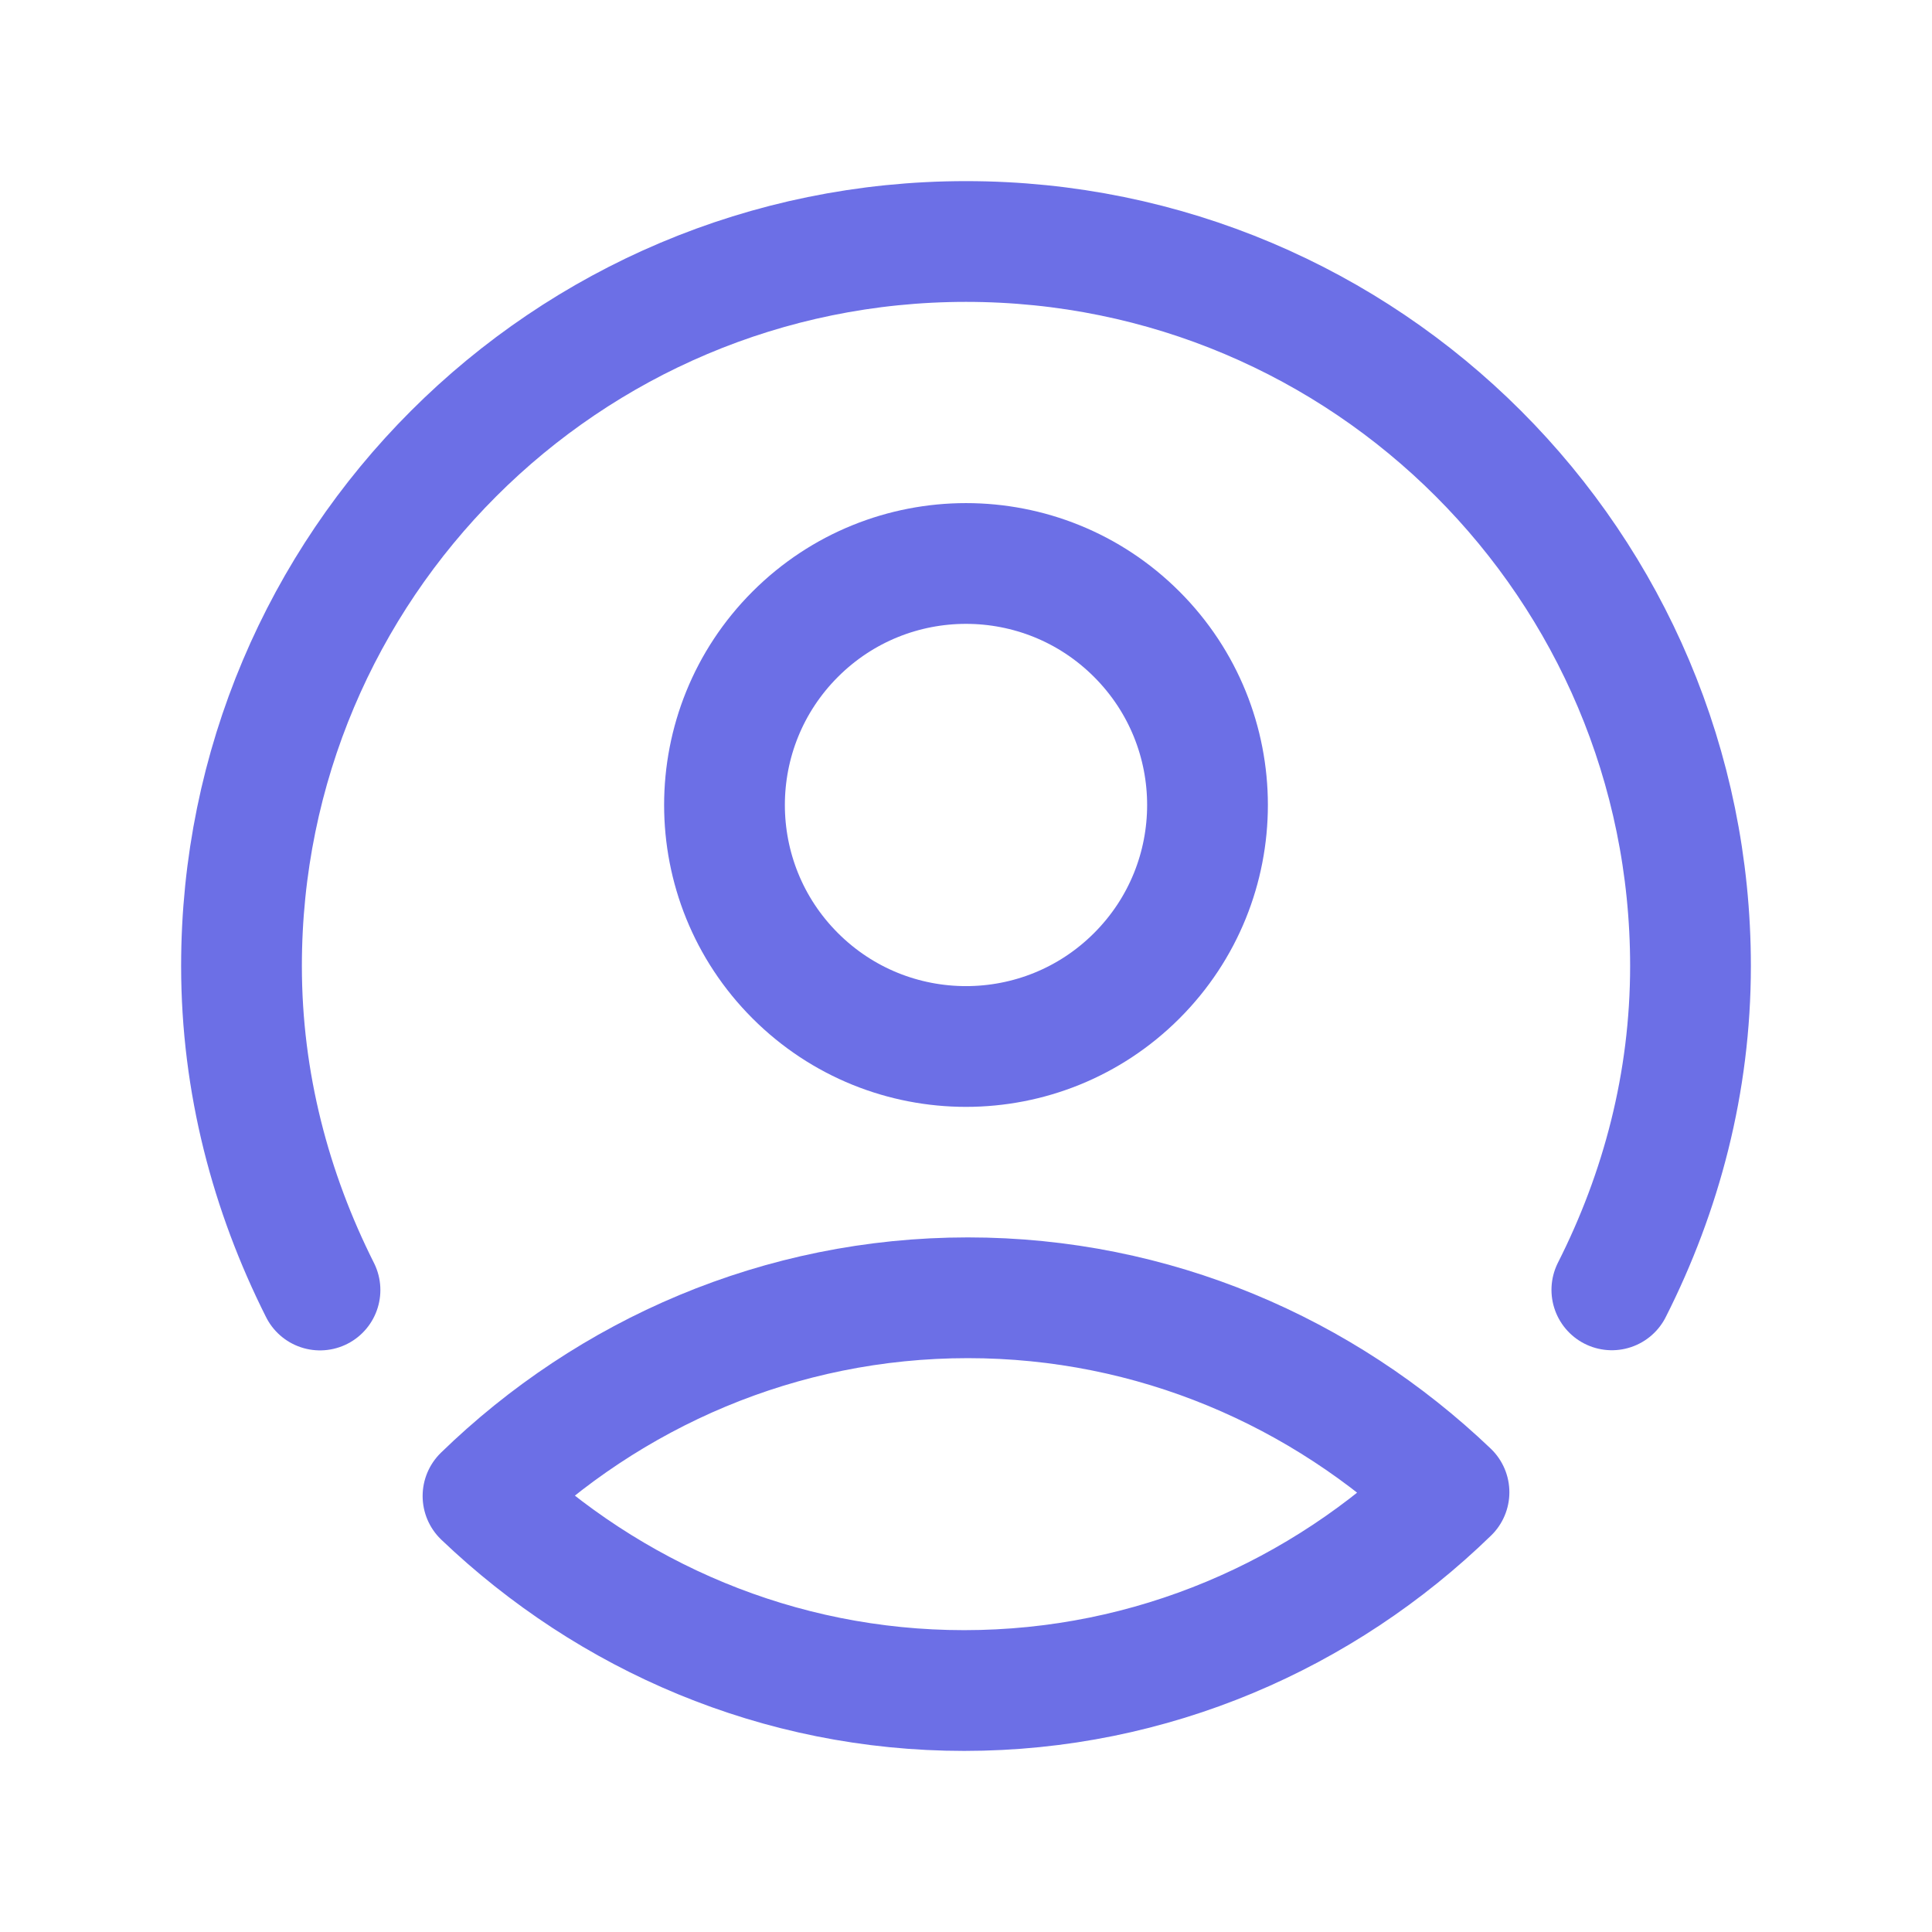
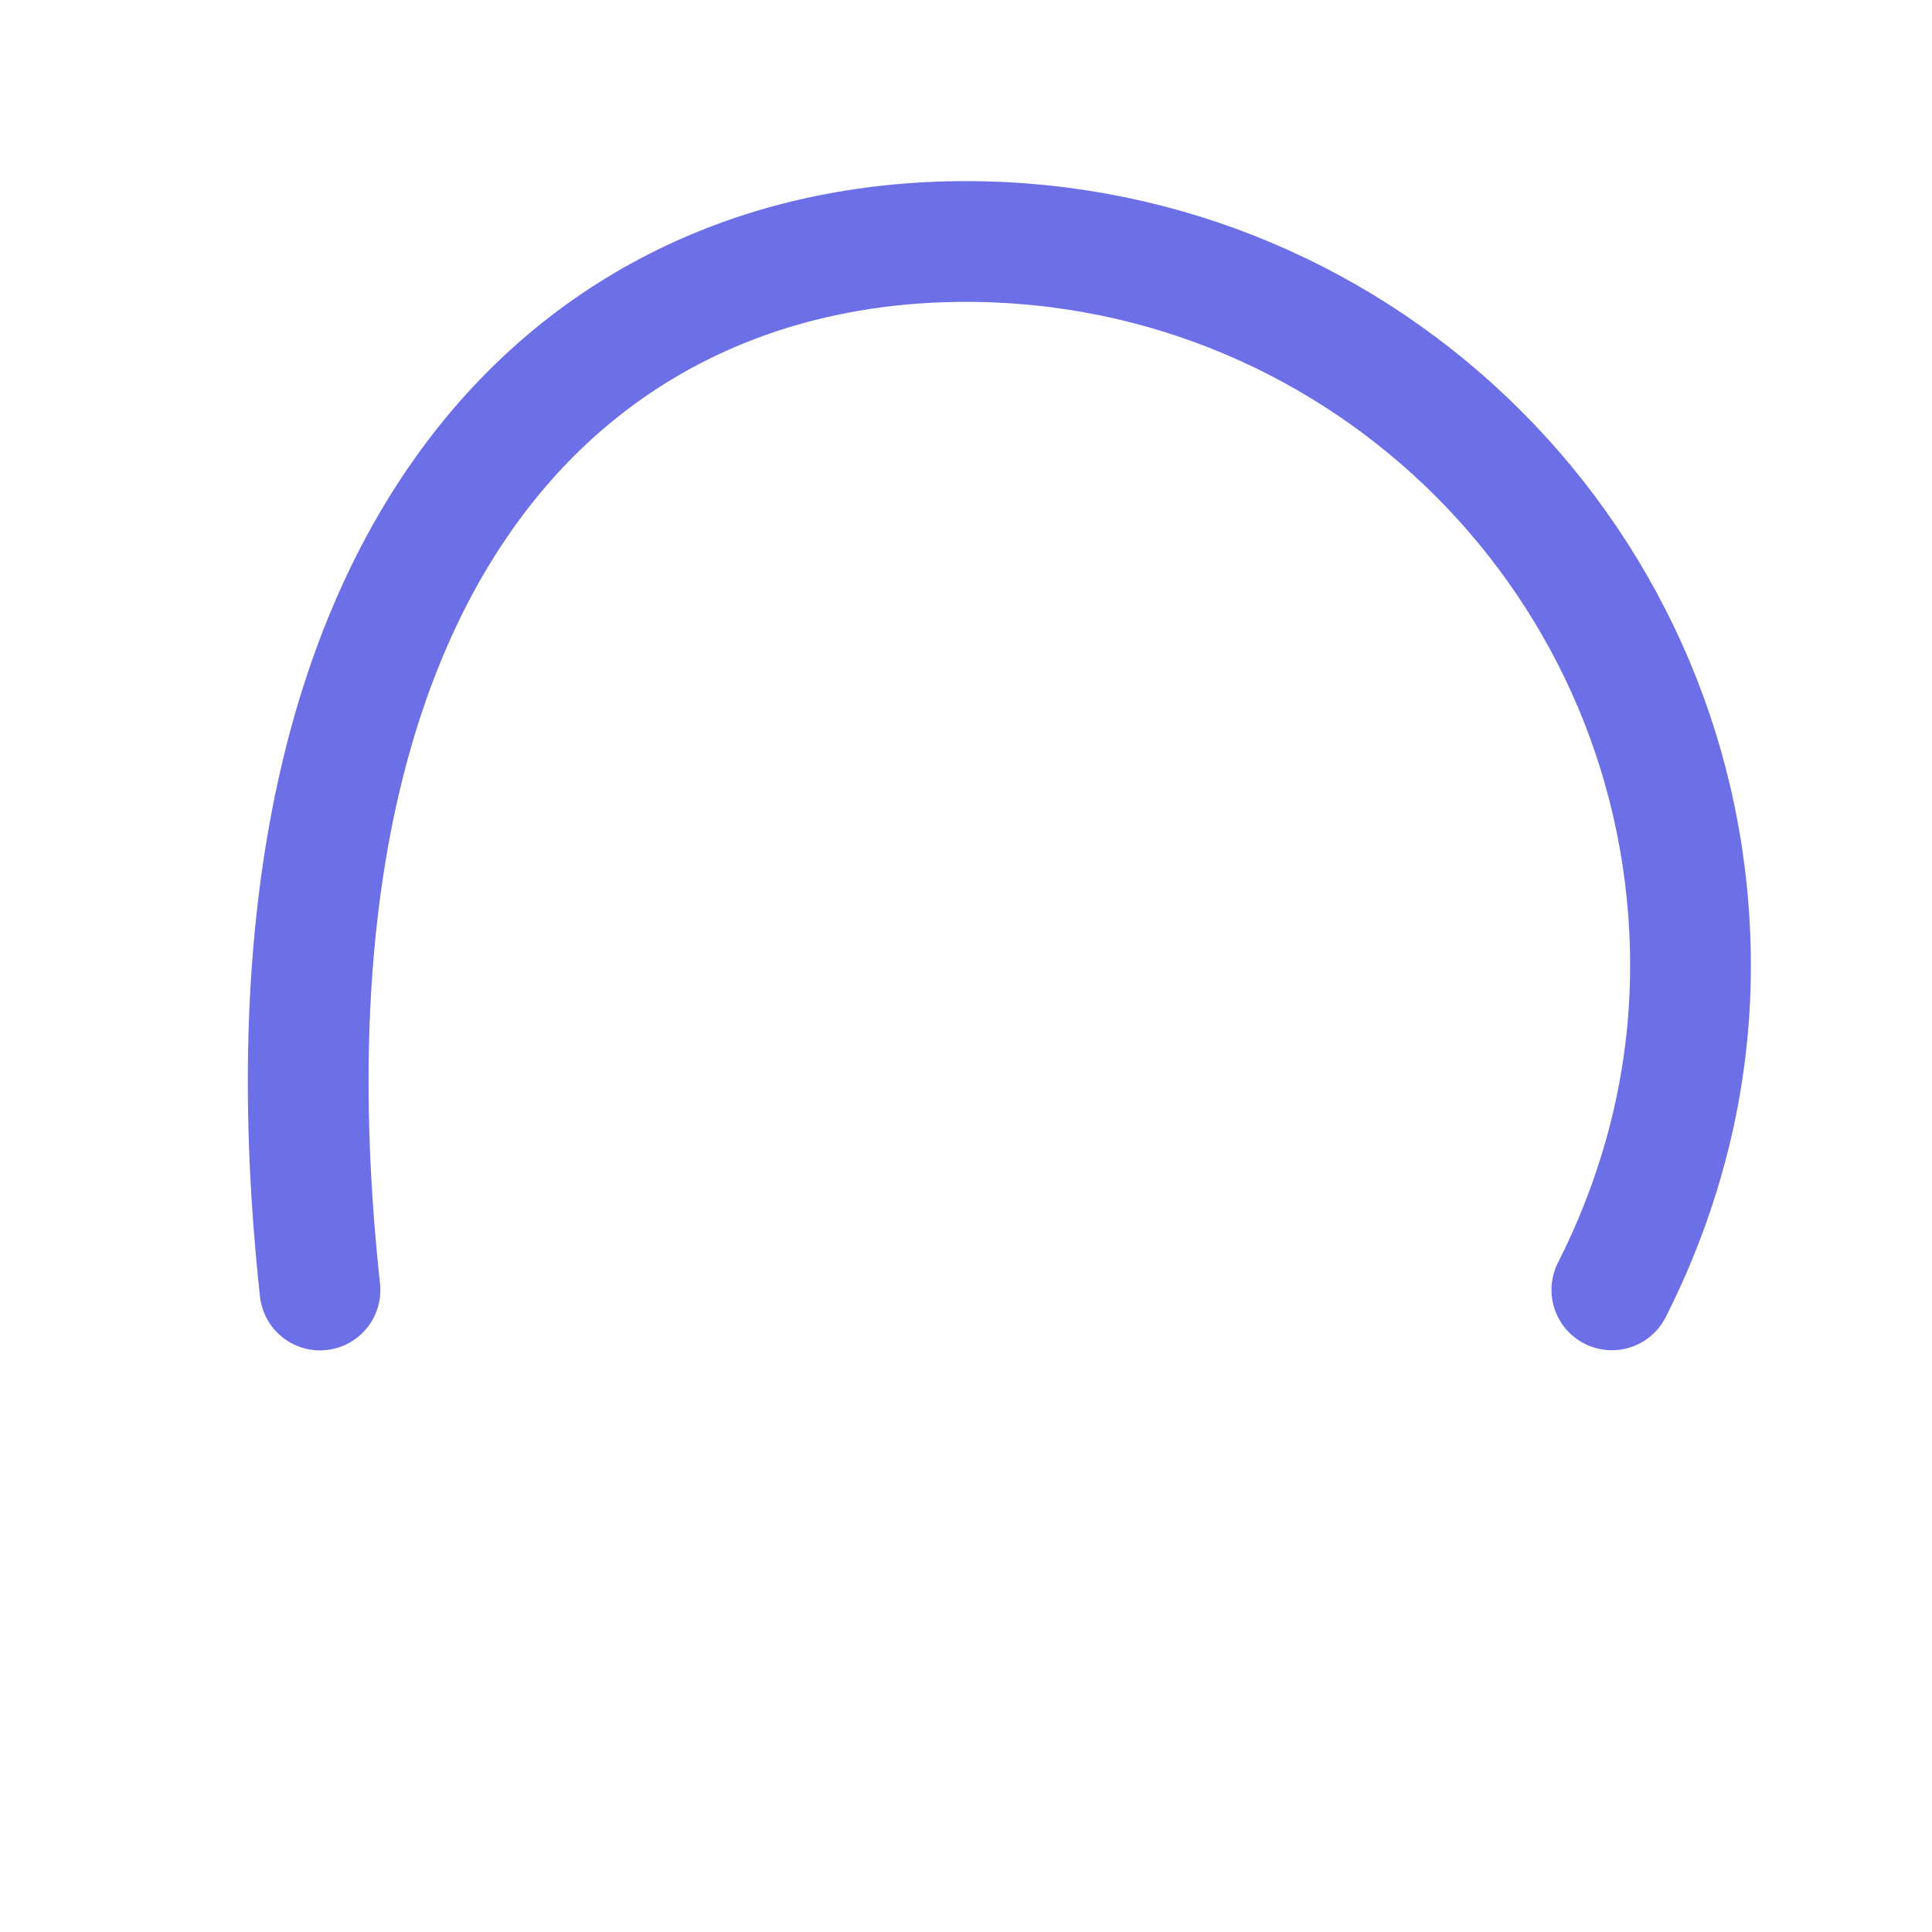
<svg xmlns="http://www.w3.org/2000/svg" width="62" height="62" viewBox="0 0 62 62" fill="none">
-   <path fill-rule="evenodd" clip-rule="evenodd" d="M15.5 48.009C19.553 44.07 25.038 41.647 31.059 41.647C37.022 41.647 42.447 44.021 46.5 47.888C42.447 51.827 36.962 54.251 30.941 54.251C24.978 54.251 19.553 51.877 15.5 48.009Z" stroke="#6C6FE6" stroke-width="3.875" stroke-linecap="round" stroke-linejoin="round" />
-   <path d="M10.269 41.398C8.693 38.262 7.75 34.751 7.75 31C7.75 18.151 18.151 7.75 31 7.75C43.849 7.75 54.25 18.151 54.25 31C54.25 34.746 53.312 38.259 51.726 41.393" stroke="#6C6FE6" stroke-width="3.875" stroke-linecap="round" stroke-linejoin="round" />
-   <path d="M36.48 20.353C39.507 23.38 39.507 28.287 36.48 31.313C33.453 34.34 28.547 34.34 25.52 31.313C22.493 28.287 22.493 23.38 25.52 20.353C28.547 17.326 33.453 17.326 36.48 20.353" stroke="#6C6FE6" stroke-width="3.875" stroke-linecap="round" stroke-linejoin="round" />
+   <path d="M10.269 41.398C7.75 18.151 18.151 7.75 31 7.75C43.849 7.75 54.25 18.151 54.25 31C54.25 34.746 53.312 38.259 51.726 41.393" stroke="#6C6FE6" stroke-width="3.875" stroke-linecap="round" stroke-linejoin="round" />
</svg>